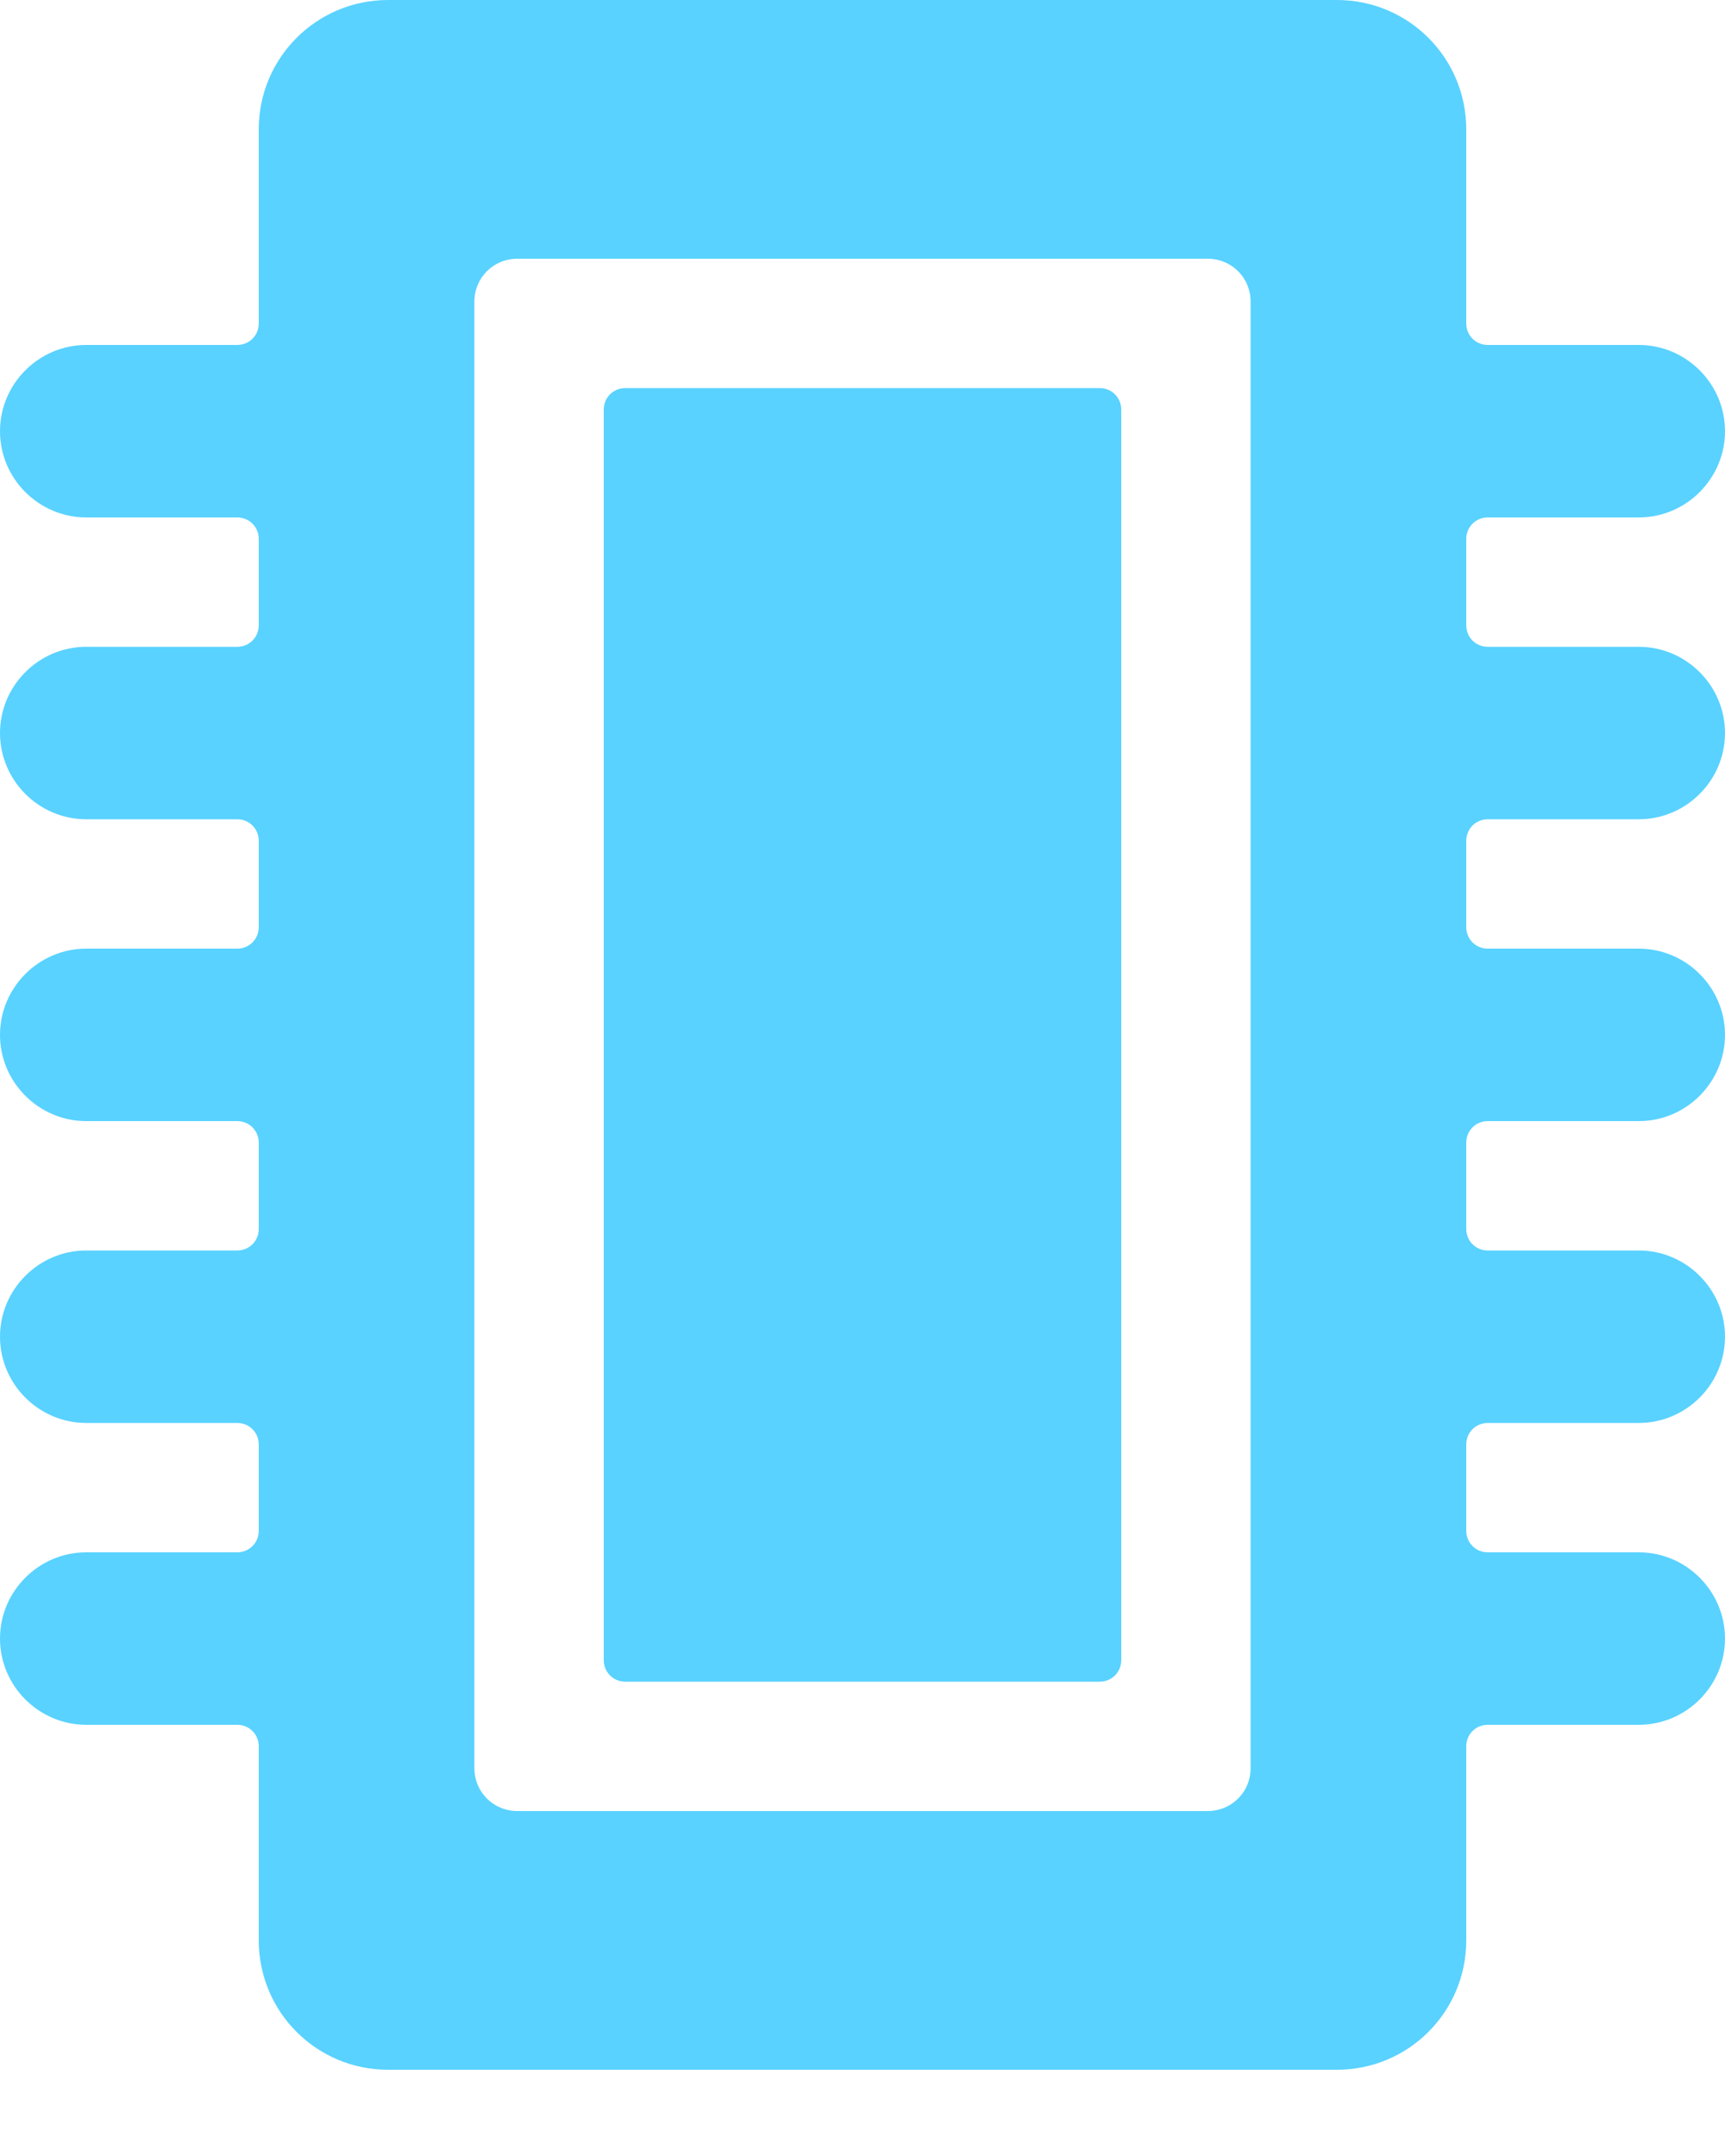
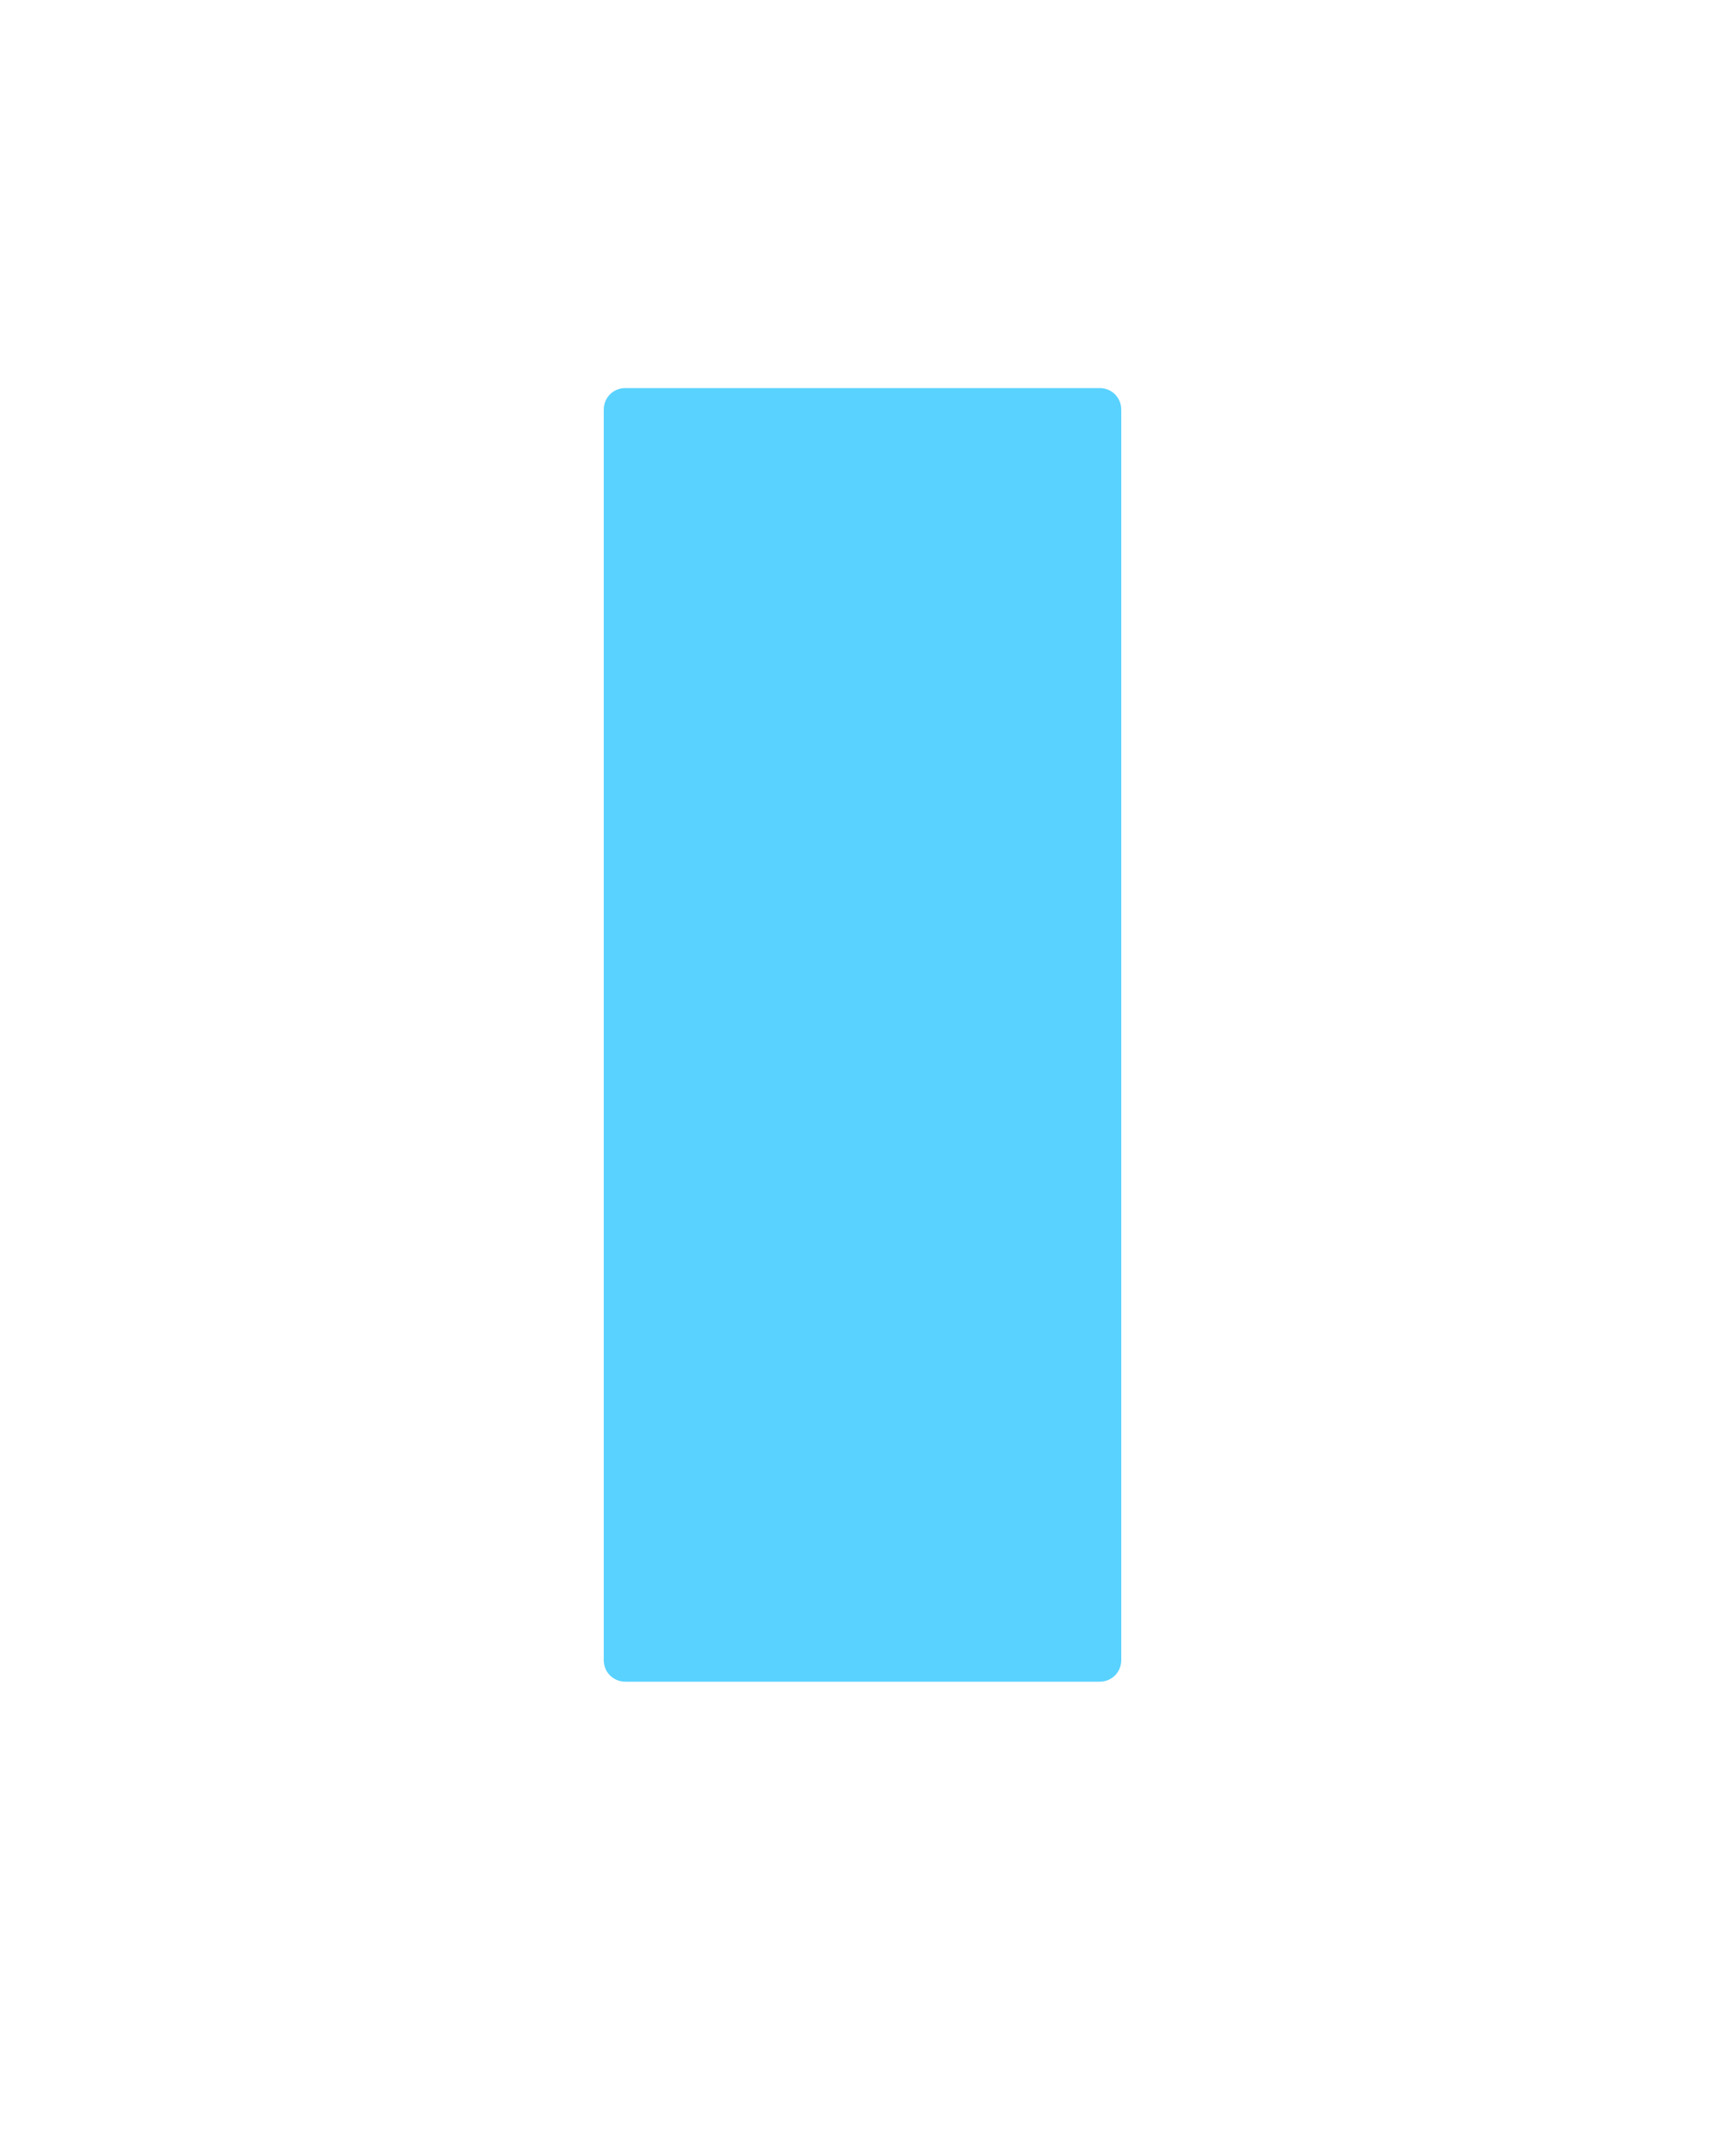
<svg xmlns="http://www.w3.org/2000/svg" width="16" height="20" viewBox="0 0 16 20" fill="#59D2FF">
  <path d="M5.8 3.6H10.2C10.312 3.6 10.4 3.688 10.4 3.8V15.4C10.4 15.512 10.312 15.6 10.2 15.6H5.8C5.688 15.6 5.6 15.512 5.6 15.4V3.8C5.6 3.688 5.688 3.6 5.8 3.6Z" fill="#59D2FF" />
-   <path d="M15.2 7.6C15.64 7.6 16 7.24 16 6.8C16 6.36 15.64 6 15.2 6H13.8C13.688 6 13.6 5.912 13.6 5.8V5C13.6 4.888 13.688 4.8 13.8 4.8H15.2C15.64 4.8 16 4.44 16 4C16 3.56 15.64 3.2 15.2 3.2H13.8C13.688 3.2 13.6 3.112 13.6 3V1.2C13.6 0.536 13.064 0 12.4 0H3.6C2.936 0 2.4 0.536 2.4 1.2V3C2.4 3.112 2.312 3.2 2.2 3.2H0.8C0.36 3.2 0 3.56 0 4C0 4.44 0.36 4.8 0.8 4.8H2.2C2.312 4.8 2.4 4.888 2.4 5V5.8C2.4 5.912 2.312 6 2.2 6H0.8C0.36 6 0 6.36 0 6.8C0 7.24 0.36 7.6 0.8 7.6H2.2C2.312 7.6 2.4 7.688 2.4 7.8V8.6C2.4 8.712 2.312 8.8 2.2 8.8H0.8C0.36 8.8 0 9.16 0 9.6C0 10.04 0.36 10.4 0.8 10.4H2.2C2.312 10.4 2.4 10.488 2.4 10.6V11.4C2.4 11.512 2.312 11.6 2.2 11.6H0.8C0.36 11.6 0 11.96 0 12.4C0 12.84 0.36 13.2 0.8 13.2H2.2C2.312 13.2 2.4 13.288 2.4 13.4V14.2C2.4 14.312 2.312 14.4 2.2 14.4H0.8C0.36 14.4 0 14.76 0 15.2C0 15.64 0.36 16 0.8 16H2.2C2.312 16 2.4 16.088 2.4 16.2V18C2.4 18.664 2.936 19.2 3.6 19.2H12.4C13.064 19.2 13.6 18.664 13.6 18V16.2C13.6 16.088 13.688 16 13.8 16H15.2C15.64 16 16 15.64 16 15.2C16 14.76 15.64 14.4 15.2 14.4H13.8C13.688 14.4 13.6 14.312 13.6 14.2V13.4C13.6 13.288 13.688 13.2 13.8 13.2H15.2C15.64 13.2 16 12.84 16 12.4C16 11.96 15.64 11.6 15.2 11.6H13.8C13.688 11.6 13.6 11.512 13.6 11.4V10.6C13.6 10.488 13.688 10.4 13.8 10.4H15.2C15.64 10.4 16 10.04 16 9.6C16 9.16 15.64 8.8 15.2 8.8H13.8C13.688 8.8 13.6 8.712 13.6 8.6V7.8C13.6 7.688 13.688 7.6 13.8 7.6H15.2ZM11.6 2.8V16.4C11.6 16.624 11.424 16.8 11.2 16.8H4.8C4.576 16.8 4.4 16.624 4.4 16.4V2.8C4.4 2.576 4.576 2.4 4.8 2.4H11.2C11.424 2.4 11.6 2.576 11.6 2.8Z" fill="#59D2FF" />
</svg>